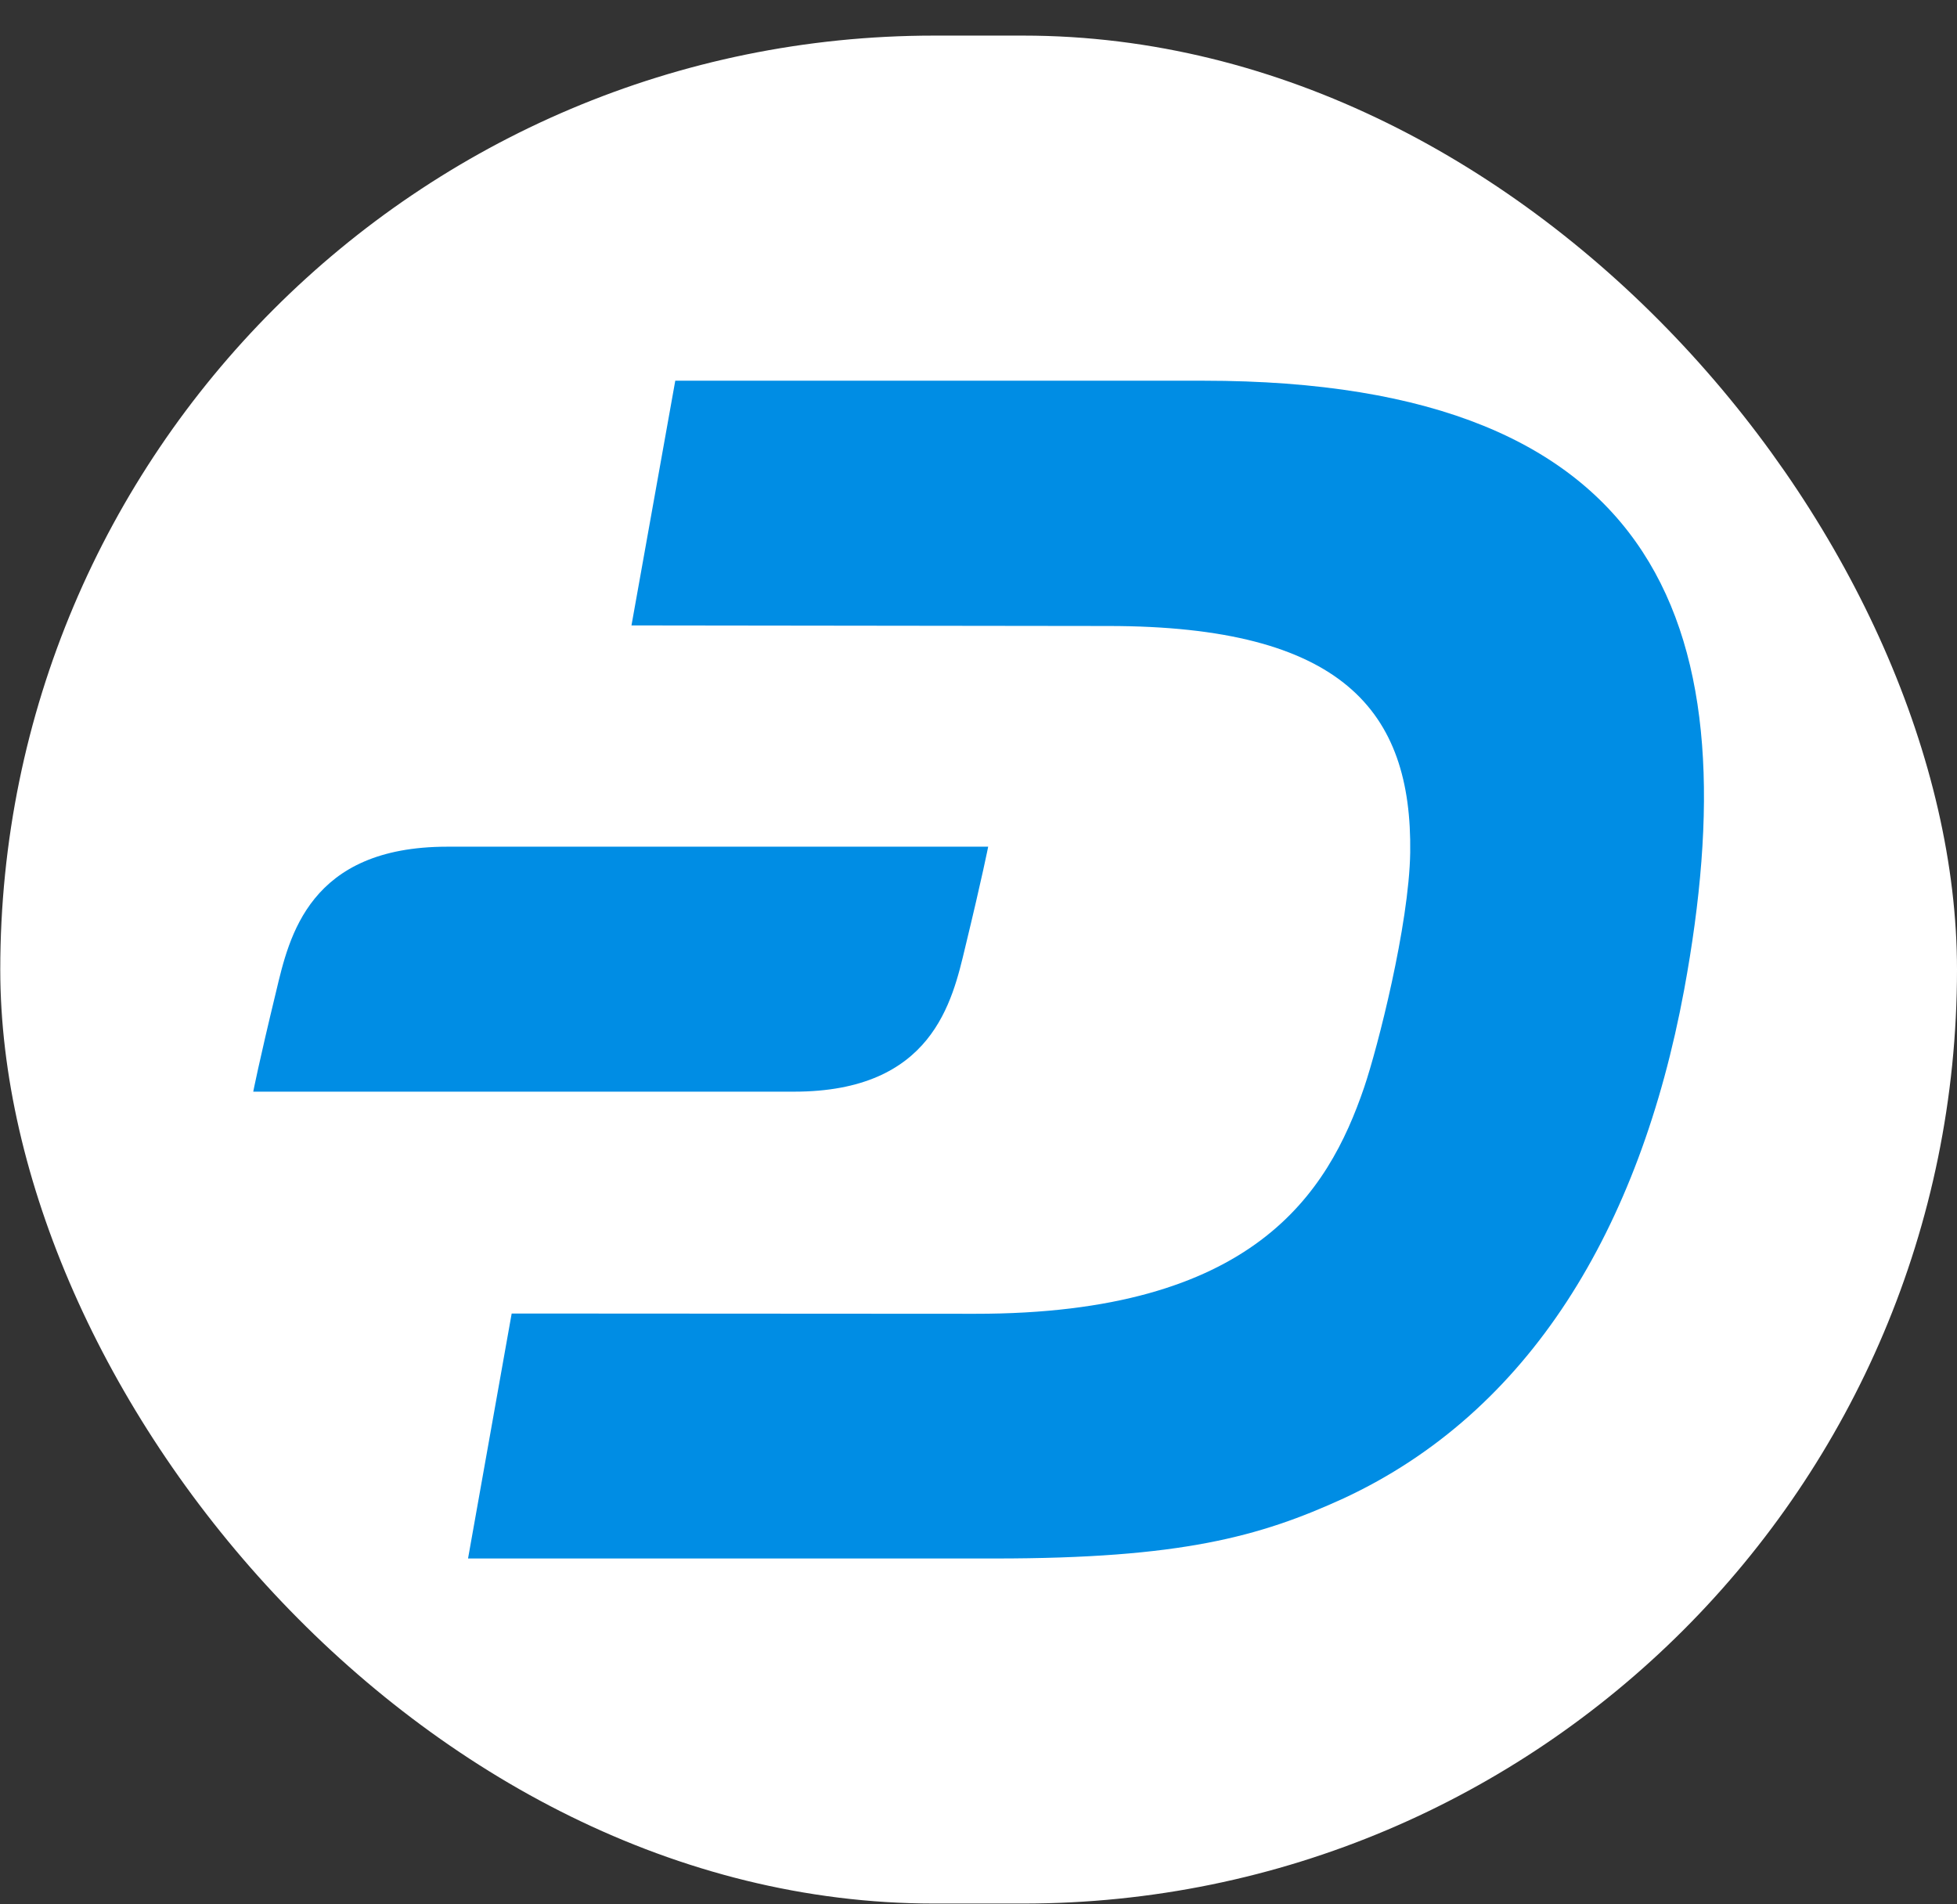
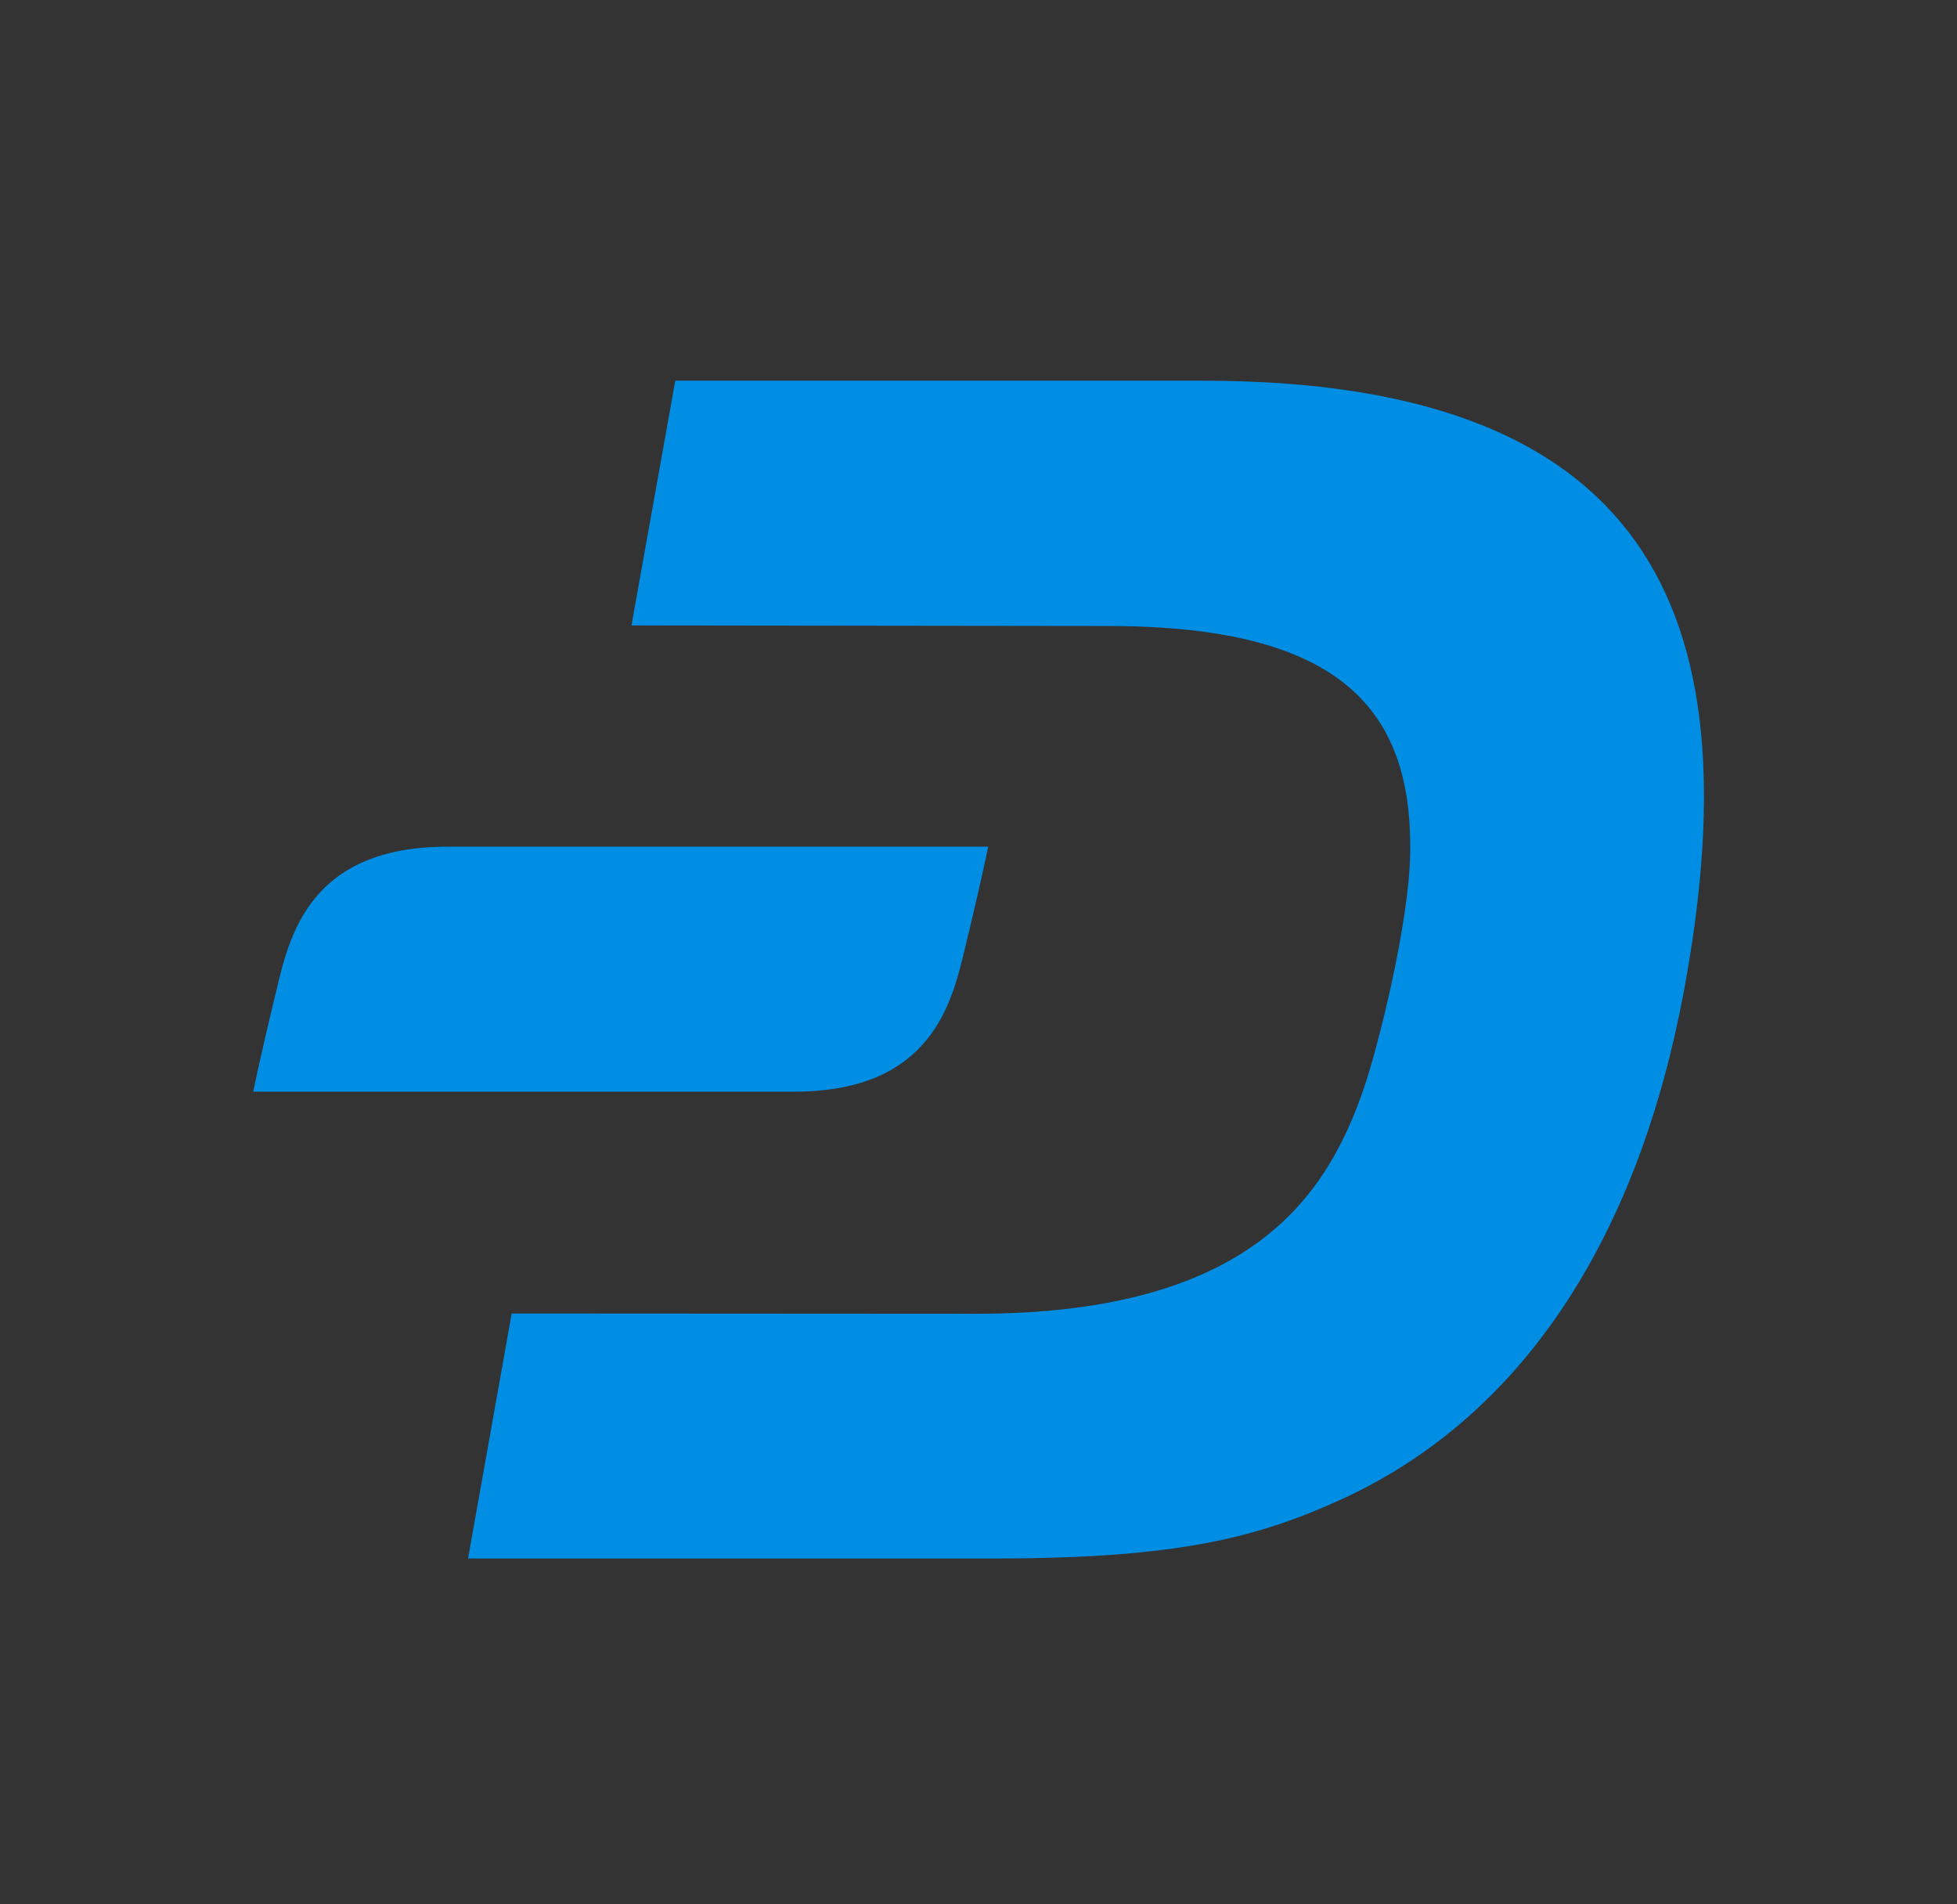
<svg xmlns="http://www.w3.org/2000/svg" width="37" height="36" viewBox="0 0 37 36" fill="none">
  <rect x="0" y="0" width="37" height="36" fill="#333333" stroke="none" />
-   <rect x="0.005" y="0.673" width="36.995" height="35.312" rx="17.656" fill="white" />
  <path d="M22.751 7.197H12.767L11.939 11.823L20.951 11.834C25.39 11.834 26.699 13.447 26.662 16.118C26.64 17.485 26.047 19.804 25.791 20.557C25.107 22.56 23.702 24.841 18.435 24.836L9.674 24.831L8.849 29.462H18.812C22.327 29.462 23.817 29.051 25.404 28.325C28.913 26.695 31.002 23.233 31.841 18.714C33.083 11.983 31.534 7.197 22.751 7.197Z" fill="#008DE4" />
  <path d="M8.458 16.006C5.84 16.006 5.467 17.71 5.221 18.741C4.895 20.087 4.788 20.637 4.788 20.637H15.013C17.63 20.637 18.004 18.933 18.25 17.902C18.576 16.556 18.683 16.006 18.683 16.006H8.458Z" fill="#008DE4" />
</svg>